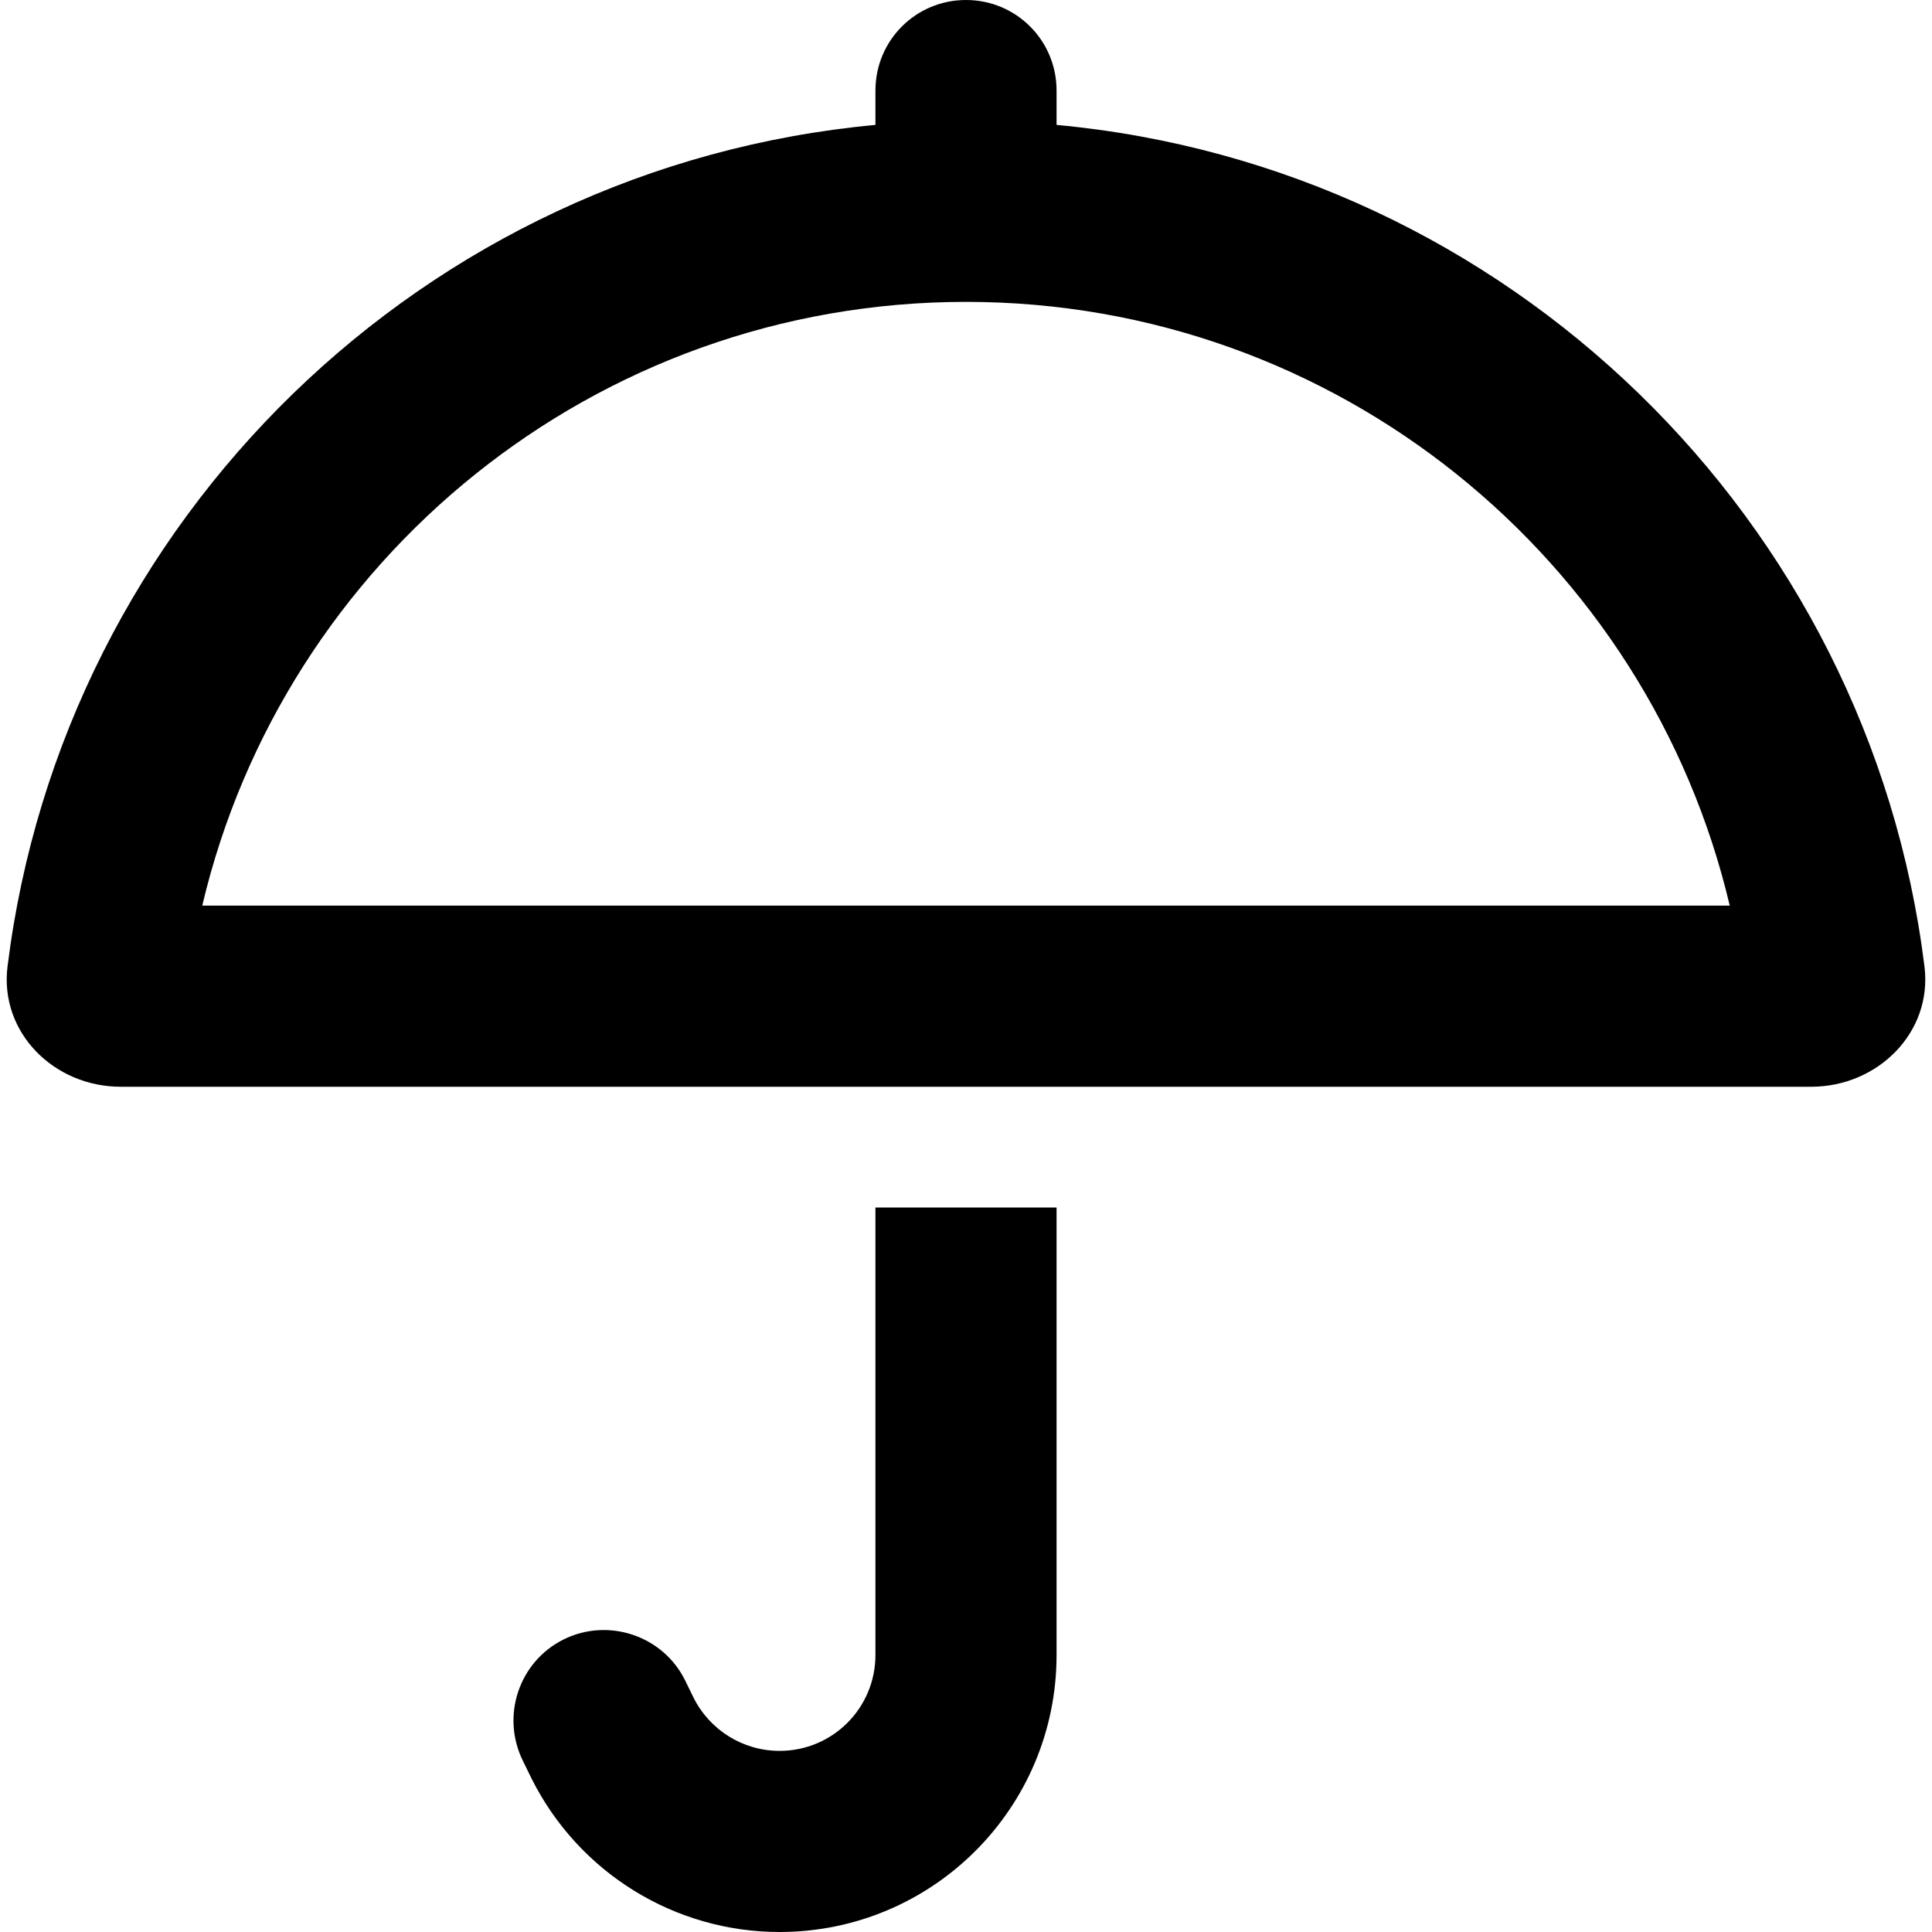
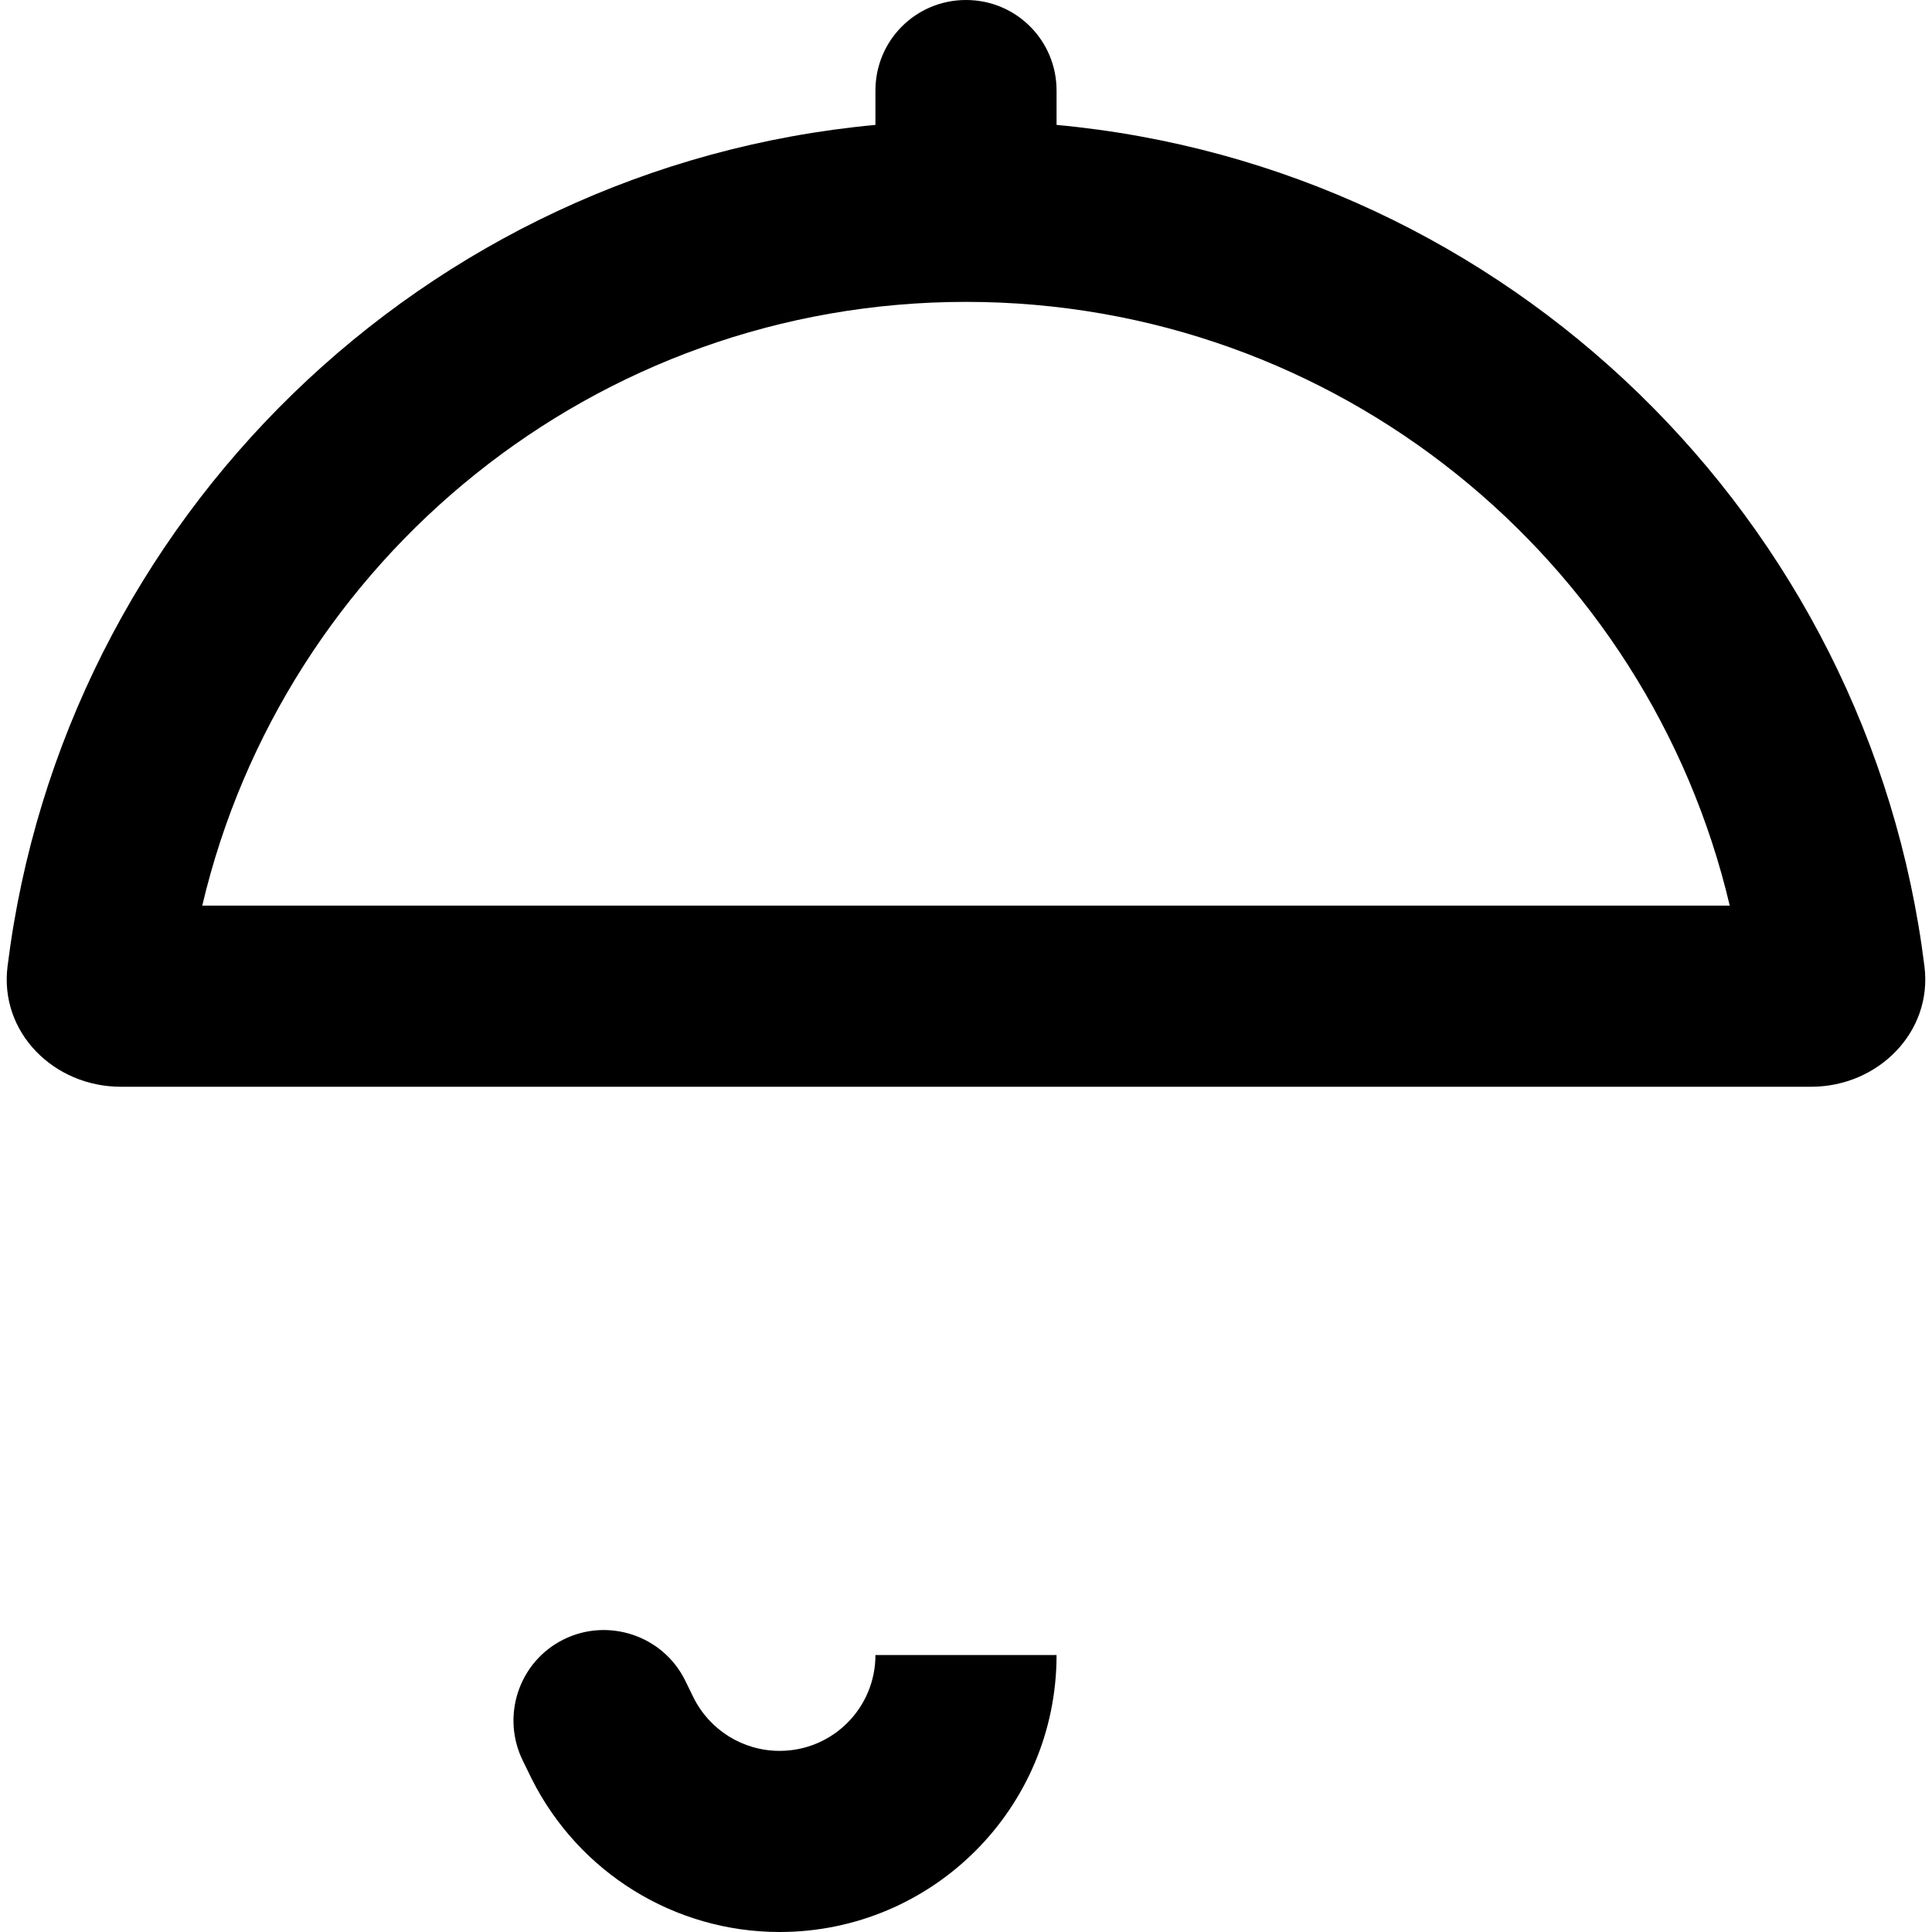
<svg xmlns="http://www.w3.org/2000/svg" viewBox="0 0 512 512">
-   <path d="M256 0c13.3 0 24 10.7 24 24v9.1c119.6 11.1 215.3 104.5 230 223c2.2 17.5-12.4 31.9-30 31.9H32C14.3 288-.2 273.6 2 256.1C16.7 137.6 112.4 44.2 232 33.1V24c0-13.3 10.7-24 24-24zM458.4 240C436.8 148.3 354.3 80 256 80S75.2 148.3 53.6 240H458.4zM280 438.6c0 40.6-32.9 73.4-73.4 73.4c-27.8 0-53.2-15.7-65.7-40.6l-2.3-4.7c-5.9-11.9-1.1-26.3 10.7-32.2s26.3-1.1 32.2 10.7l2.3 4.7c4.3 8.6 13.1 14.1 22.8 14.1c14.1 0 25.4-11.4 25.4-25.4V320h48V438.6z" />
+   <path d="M256 0c13.3 0 24 10.7 24 24v9.1c119.6 11.1 215.3 104.5 230 223c2.2 17.5-12.4 31.9-30 31.9H32C14.3 288-.2 273.6 2 256.1C16.7 137.6 112.4 44.2 232 33.1V24c0-13.3 10.7-24 24-24zM458.4 240C436.8 148.3 354.3 80 256 80S75.2 148.3 53.6 240H458.4zM280 438.6c0 40.6-32.9 73.4-73.4 73.4c-27.8 0-53.2-15.7-65.7-40.6l-2.3-4.7c-5.9-11.9-1.1-26.3 10.7-32.2s26.3-1.1 32.2 10.7l2.3 4.7c4.3 8.6 13.1 14.1 22.8 14.1c14.1 0 25.4-11.4 25.4-25.4V320V438.6z" />
</svg>